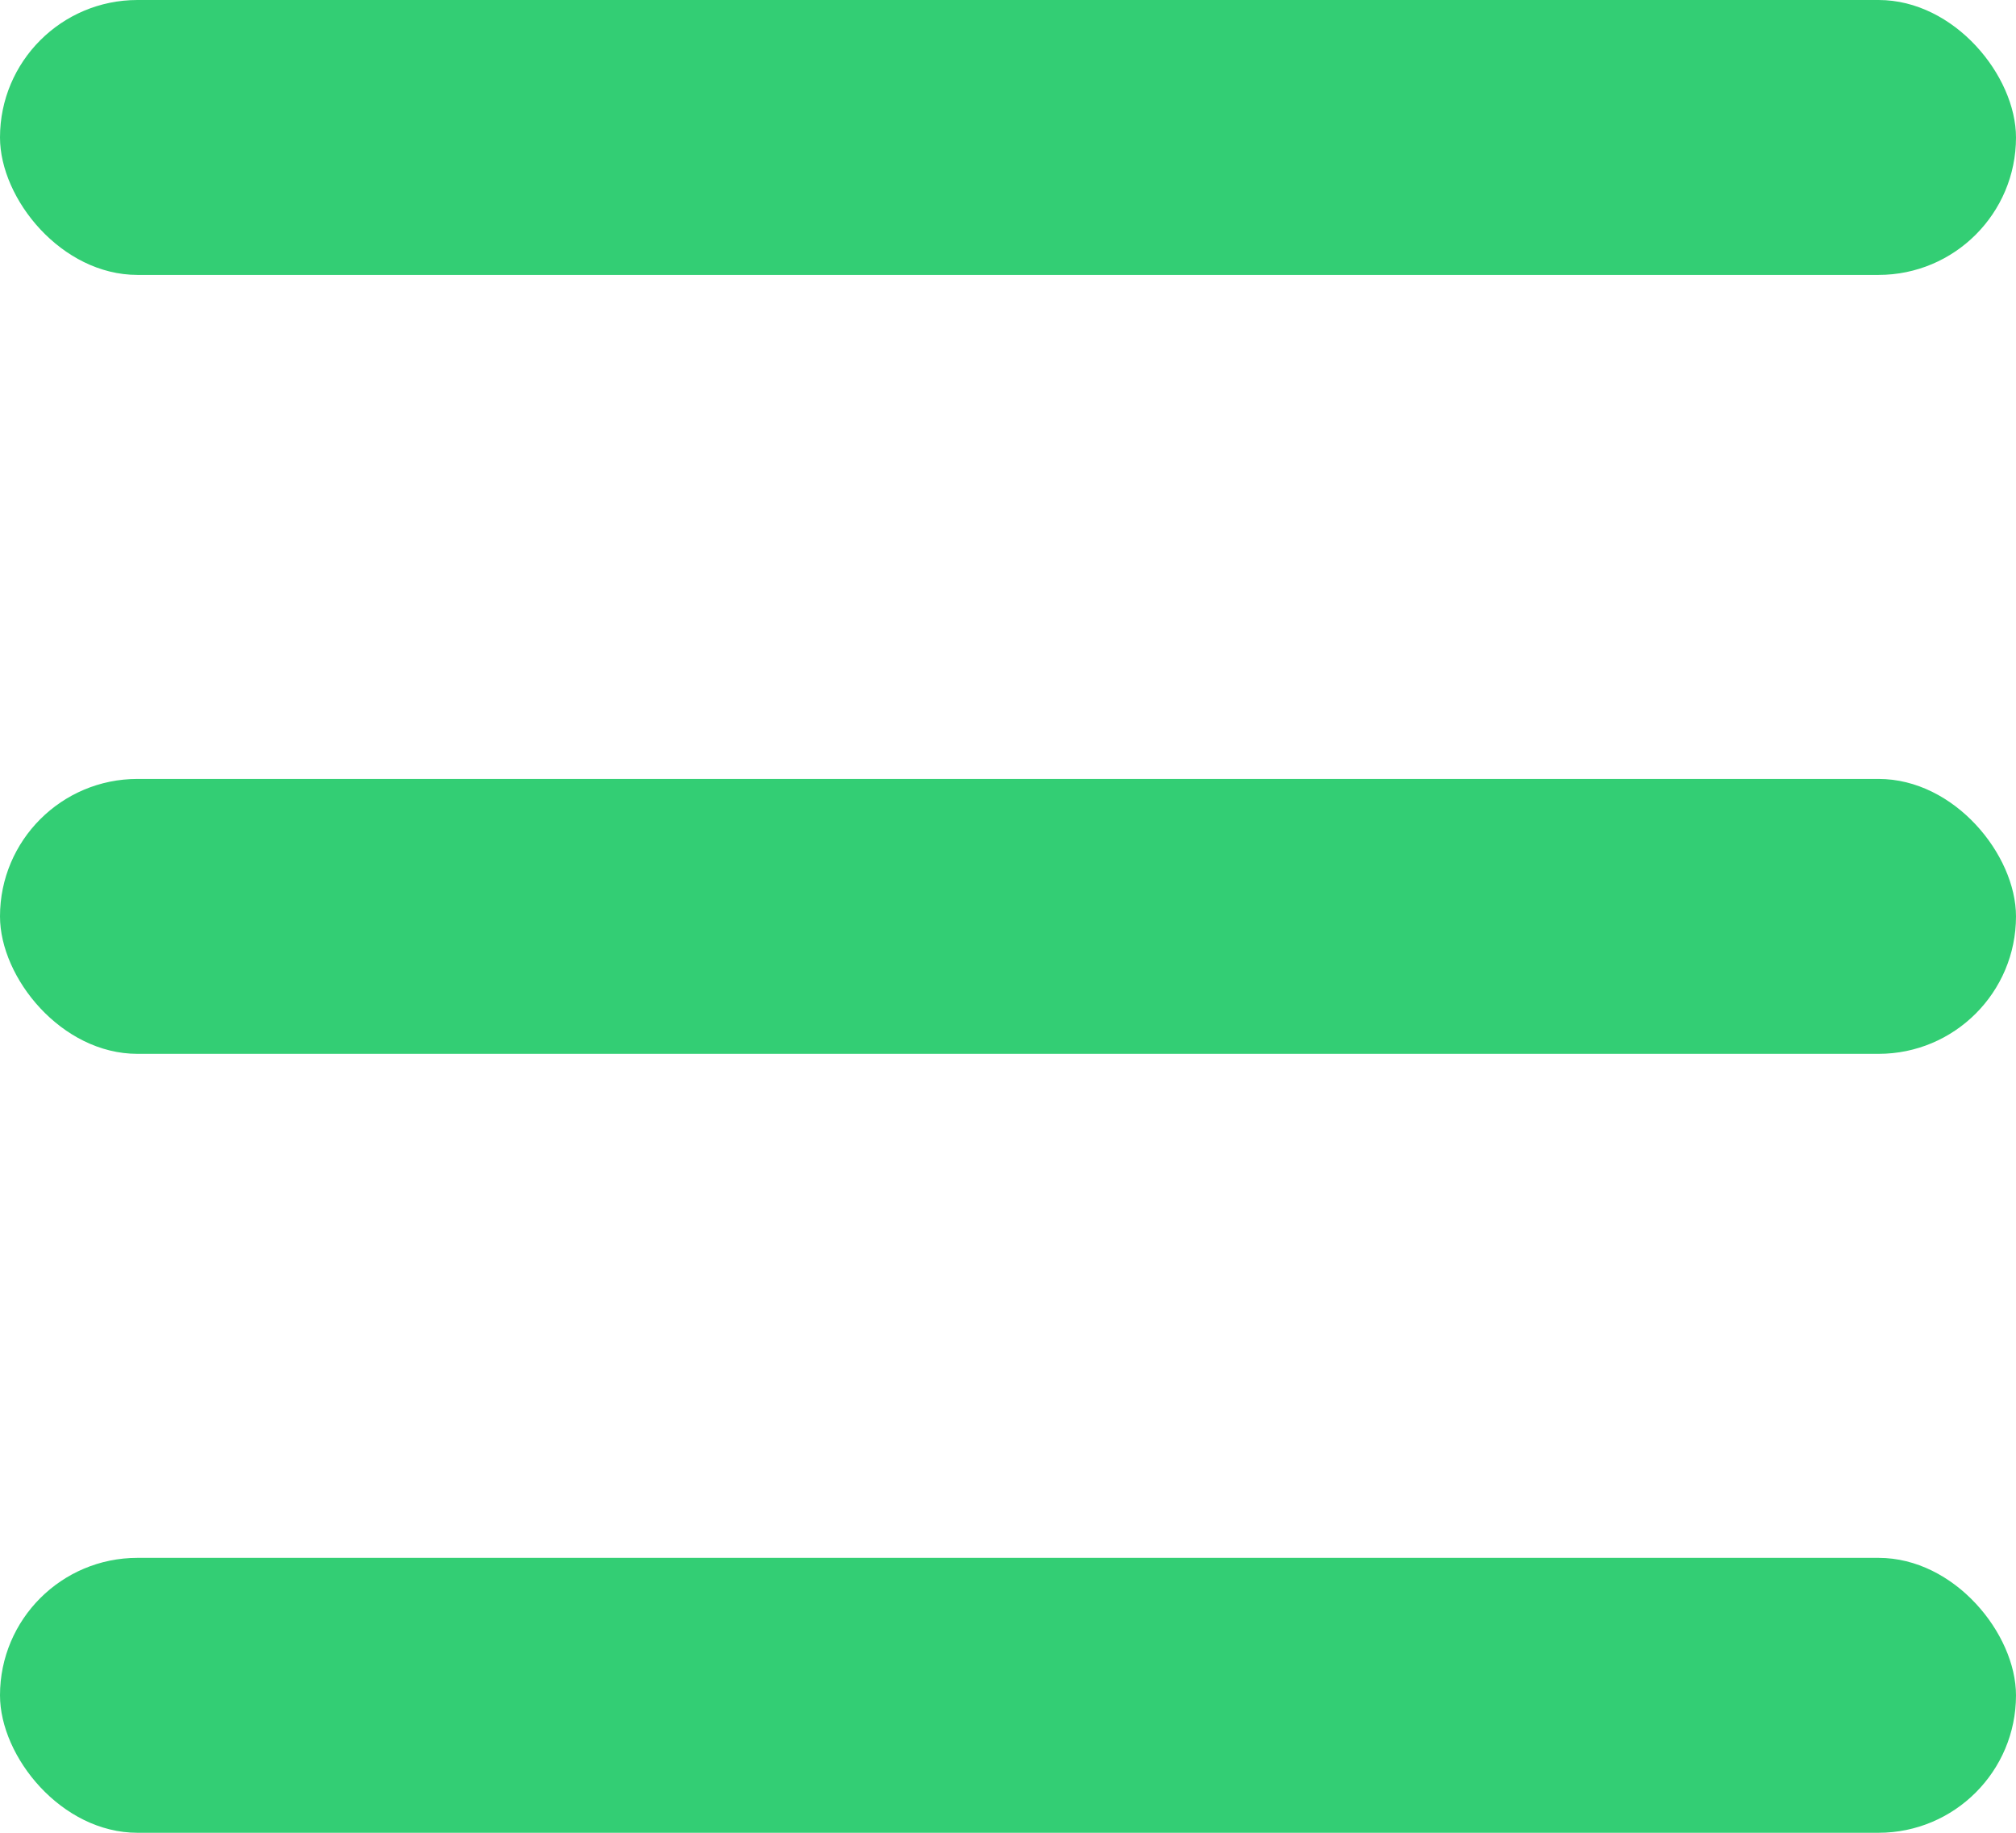
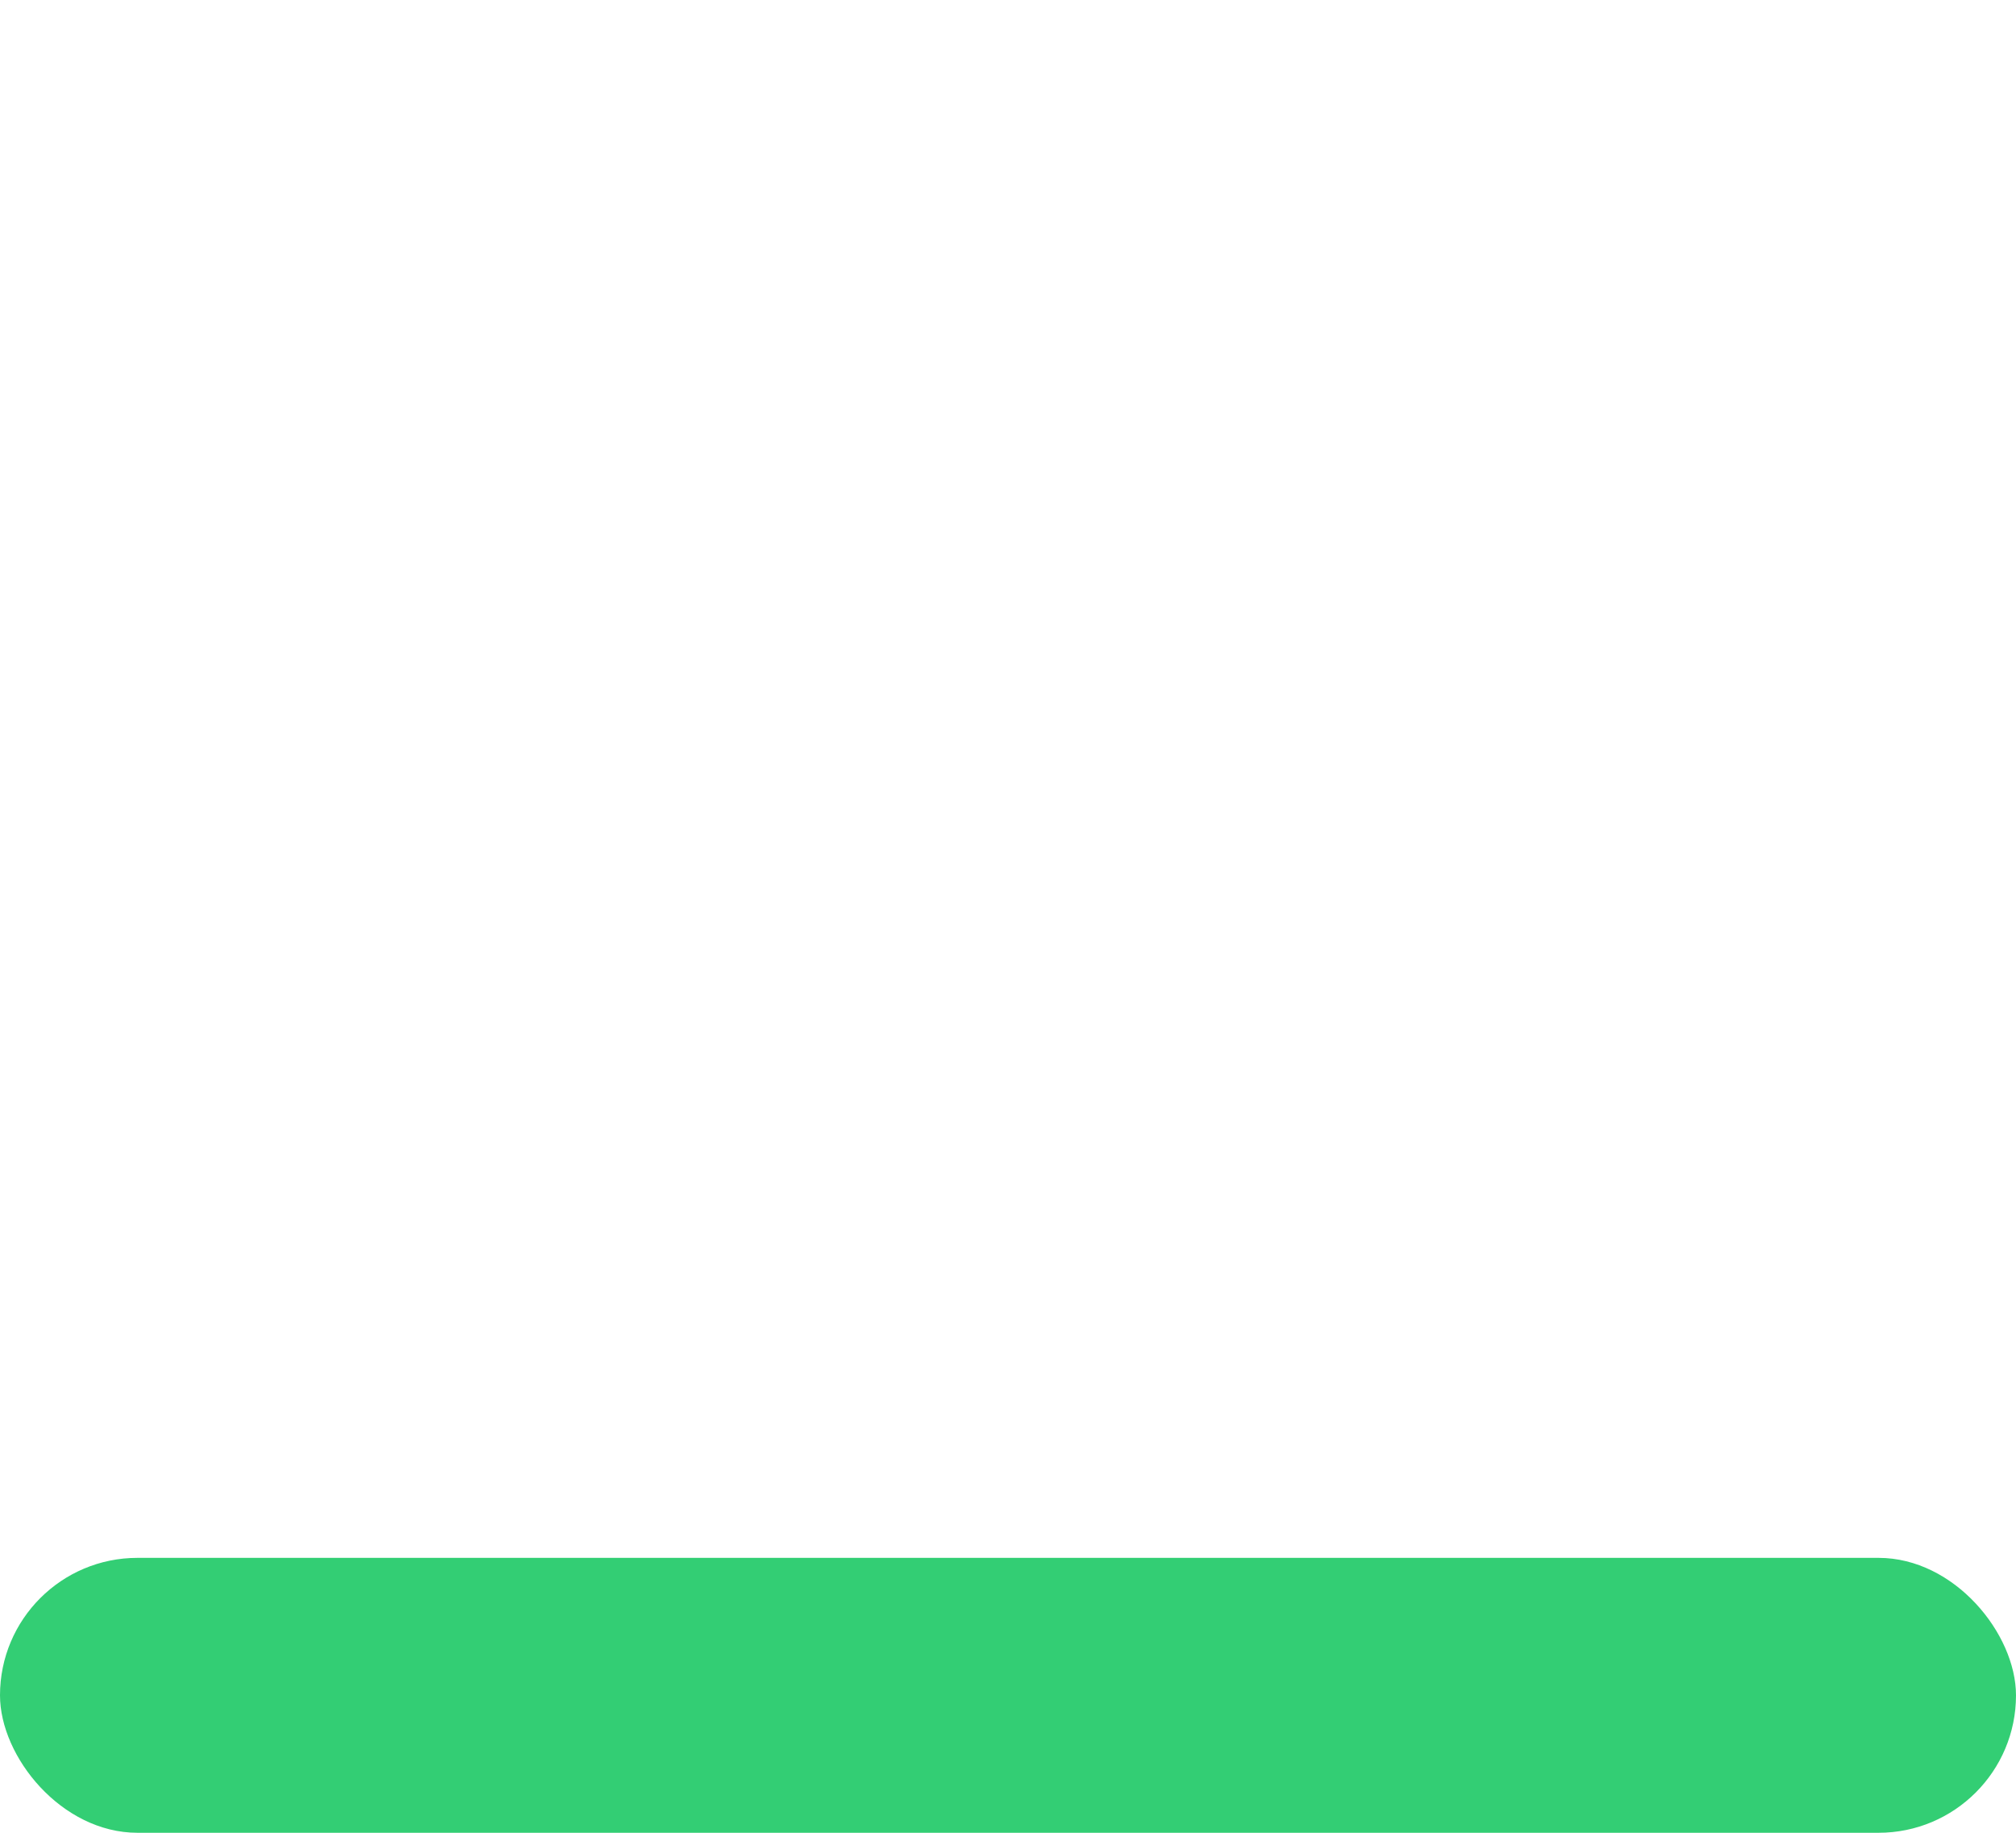
<svg xmlns="http://www.w3.org/2000/svg" width="22" height="20" viewBox="0 0 22 20">
  <g id="그룹_37378" data-name="그룹 37378" transform="translate(-18 -22)">
    <rect id="사각형_29522" data-name="사각형 29522" width="22" height="20" transform="translate(18 22)" fill="none" />
    <g id="그룹_37377" data-name="그룹 37377" transform="translate(-102 -74)">
-       <rect id="사각형_29523" data-name="사각형 29523" width="22" height="3" rx="1.5" transform="translate(120 96)" fill="#33ce74" />
-       <rect id="사각형_29524" data-name="사각형 29524" width="22" height="3" rx="1.5" transform="translate(120 104.5)" fill="#33ce74" />
      <rect id="사각형_29525" data-name="사각형 29525" width="22" height="3" rx="1.5" transform="translate(120 113)" fill="#33ce74" />
    </g>
  </g>
</svg>